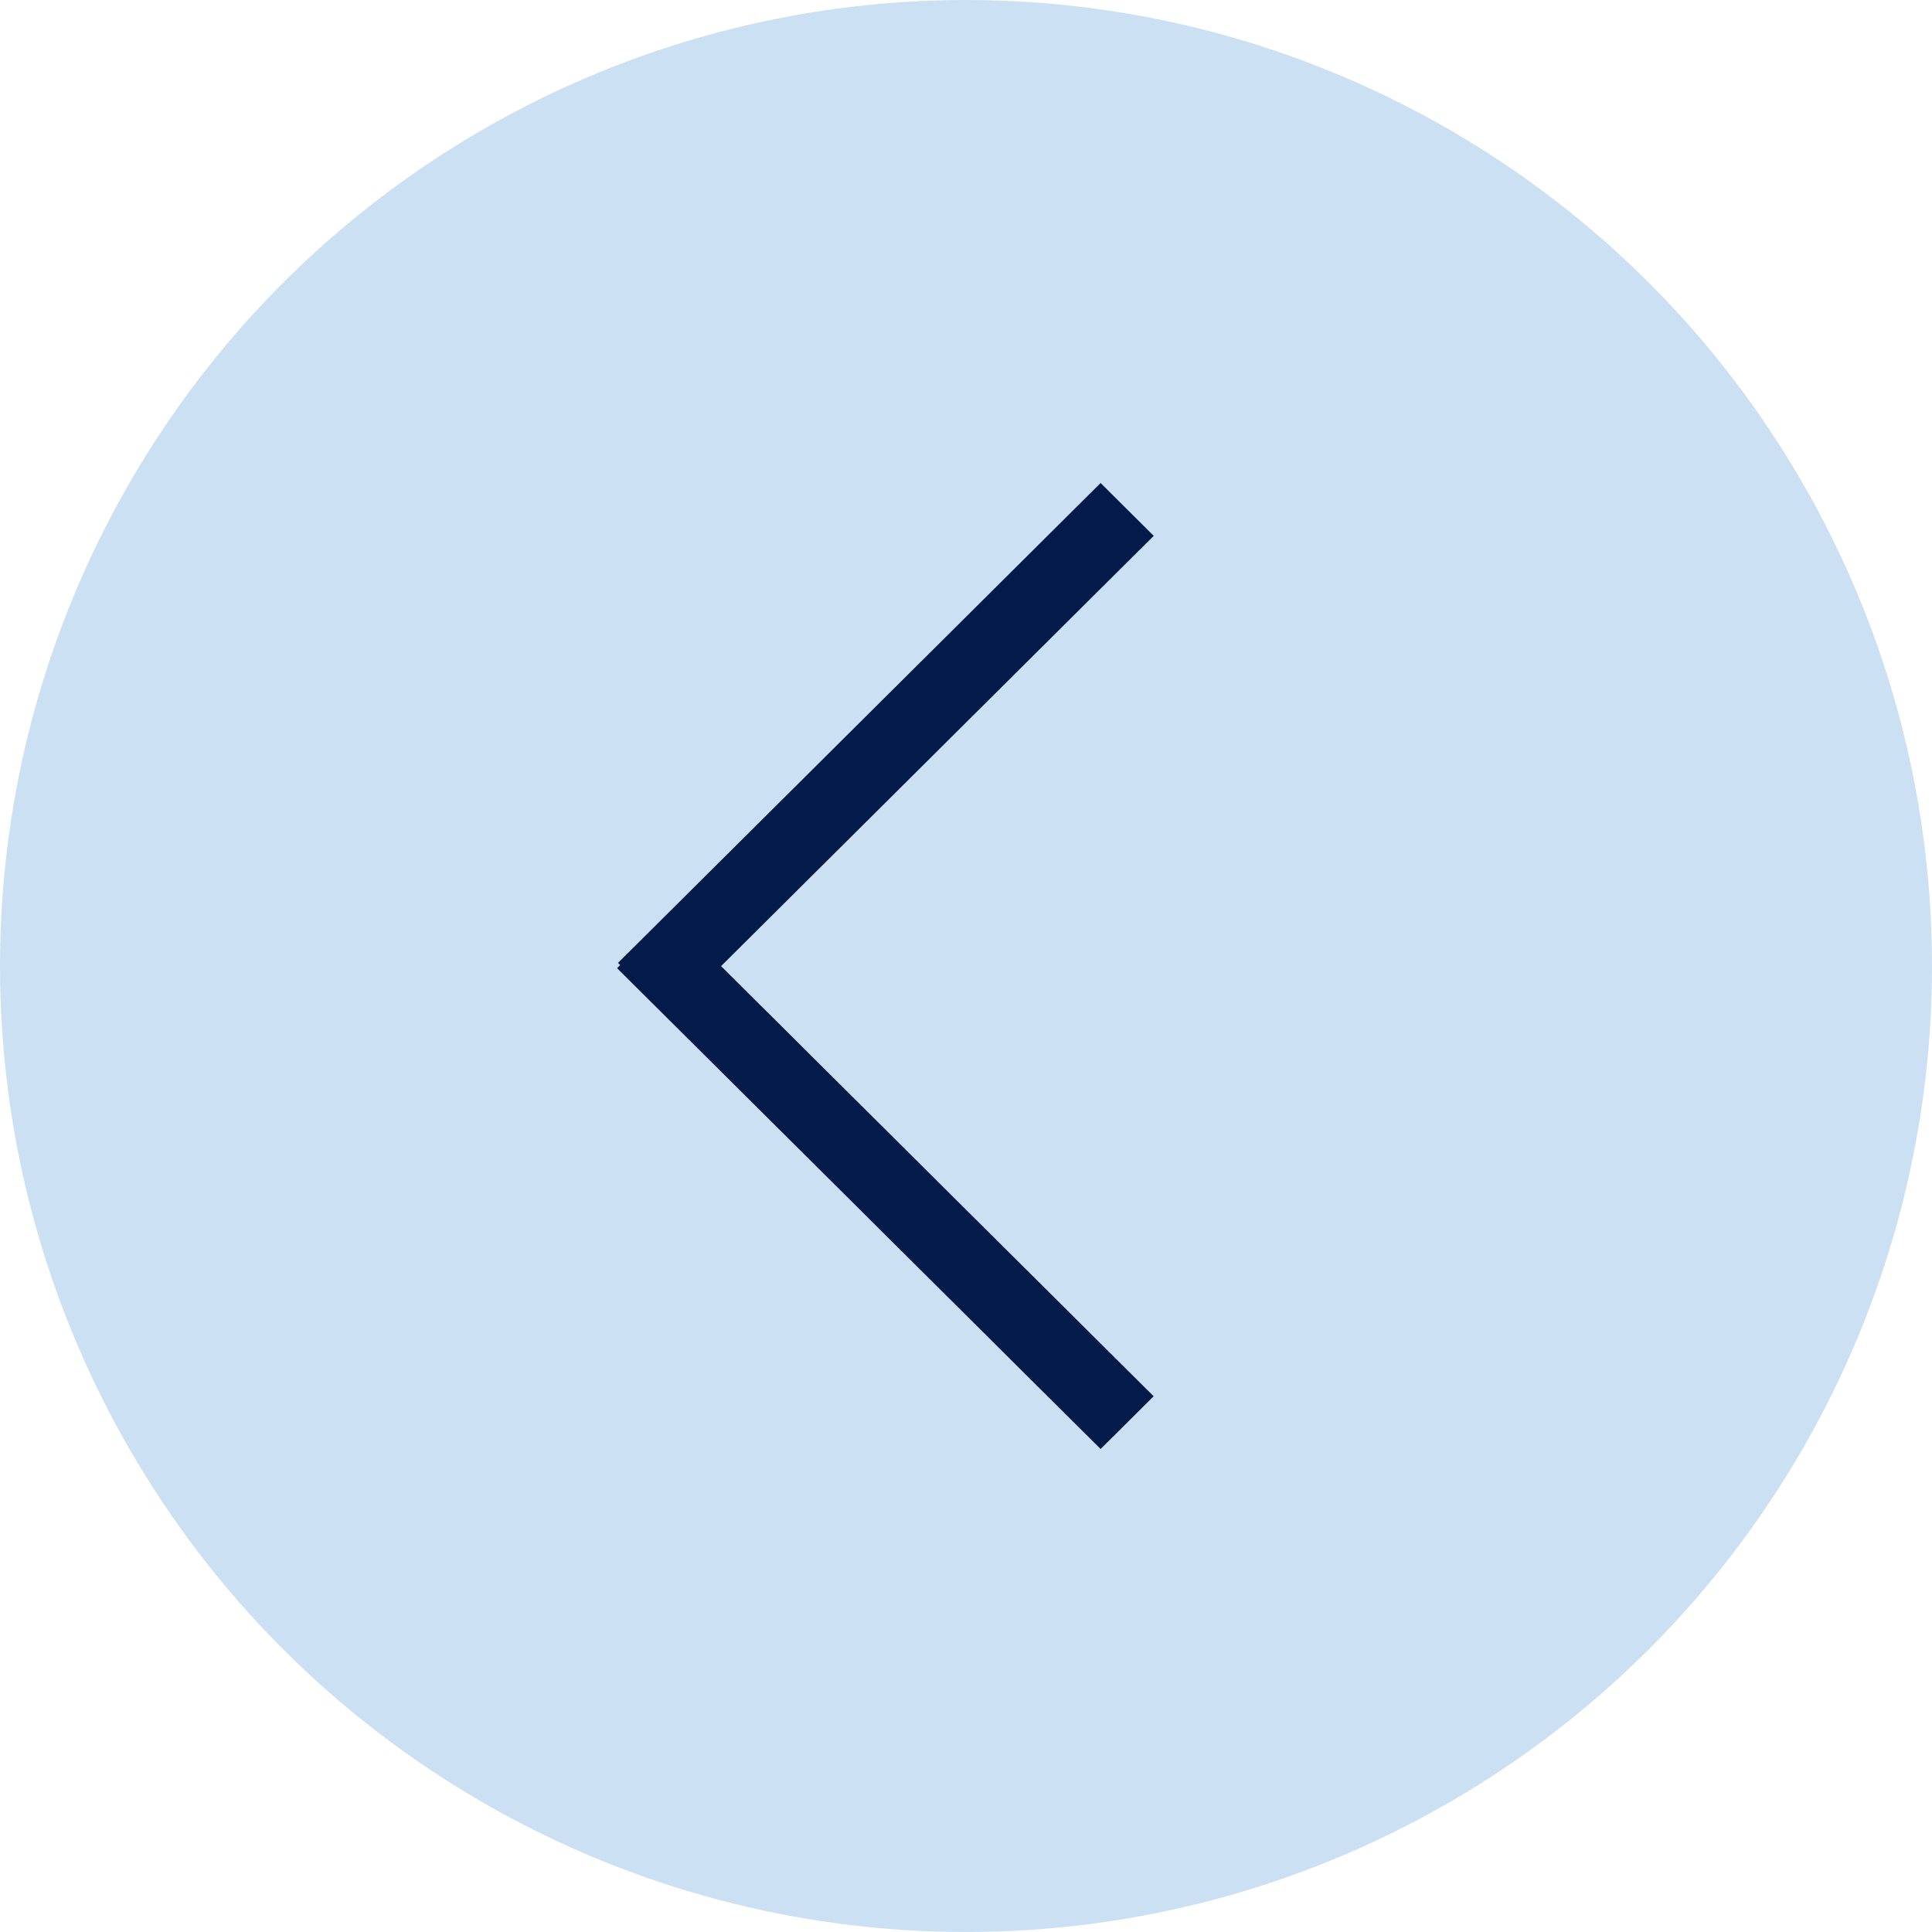
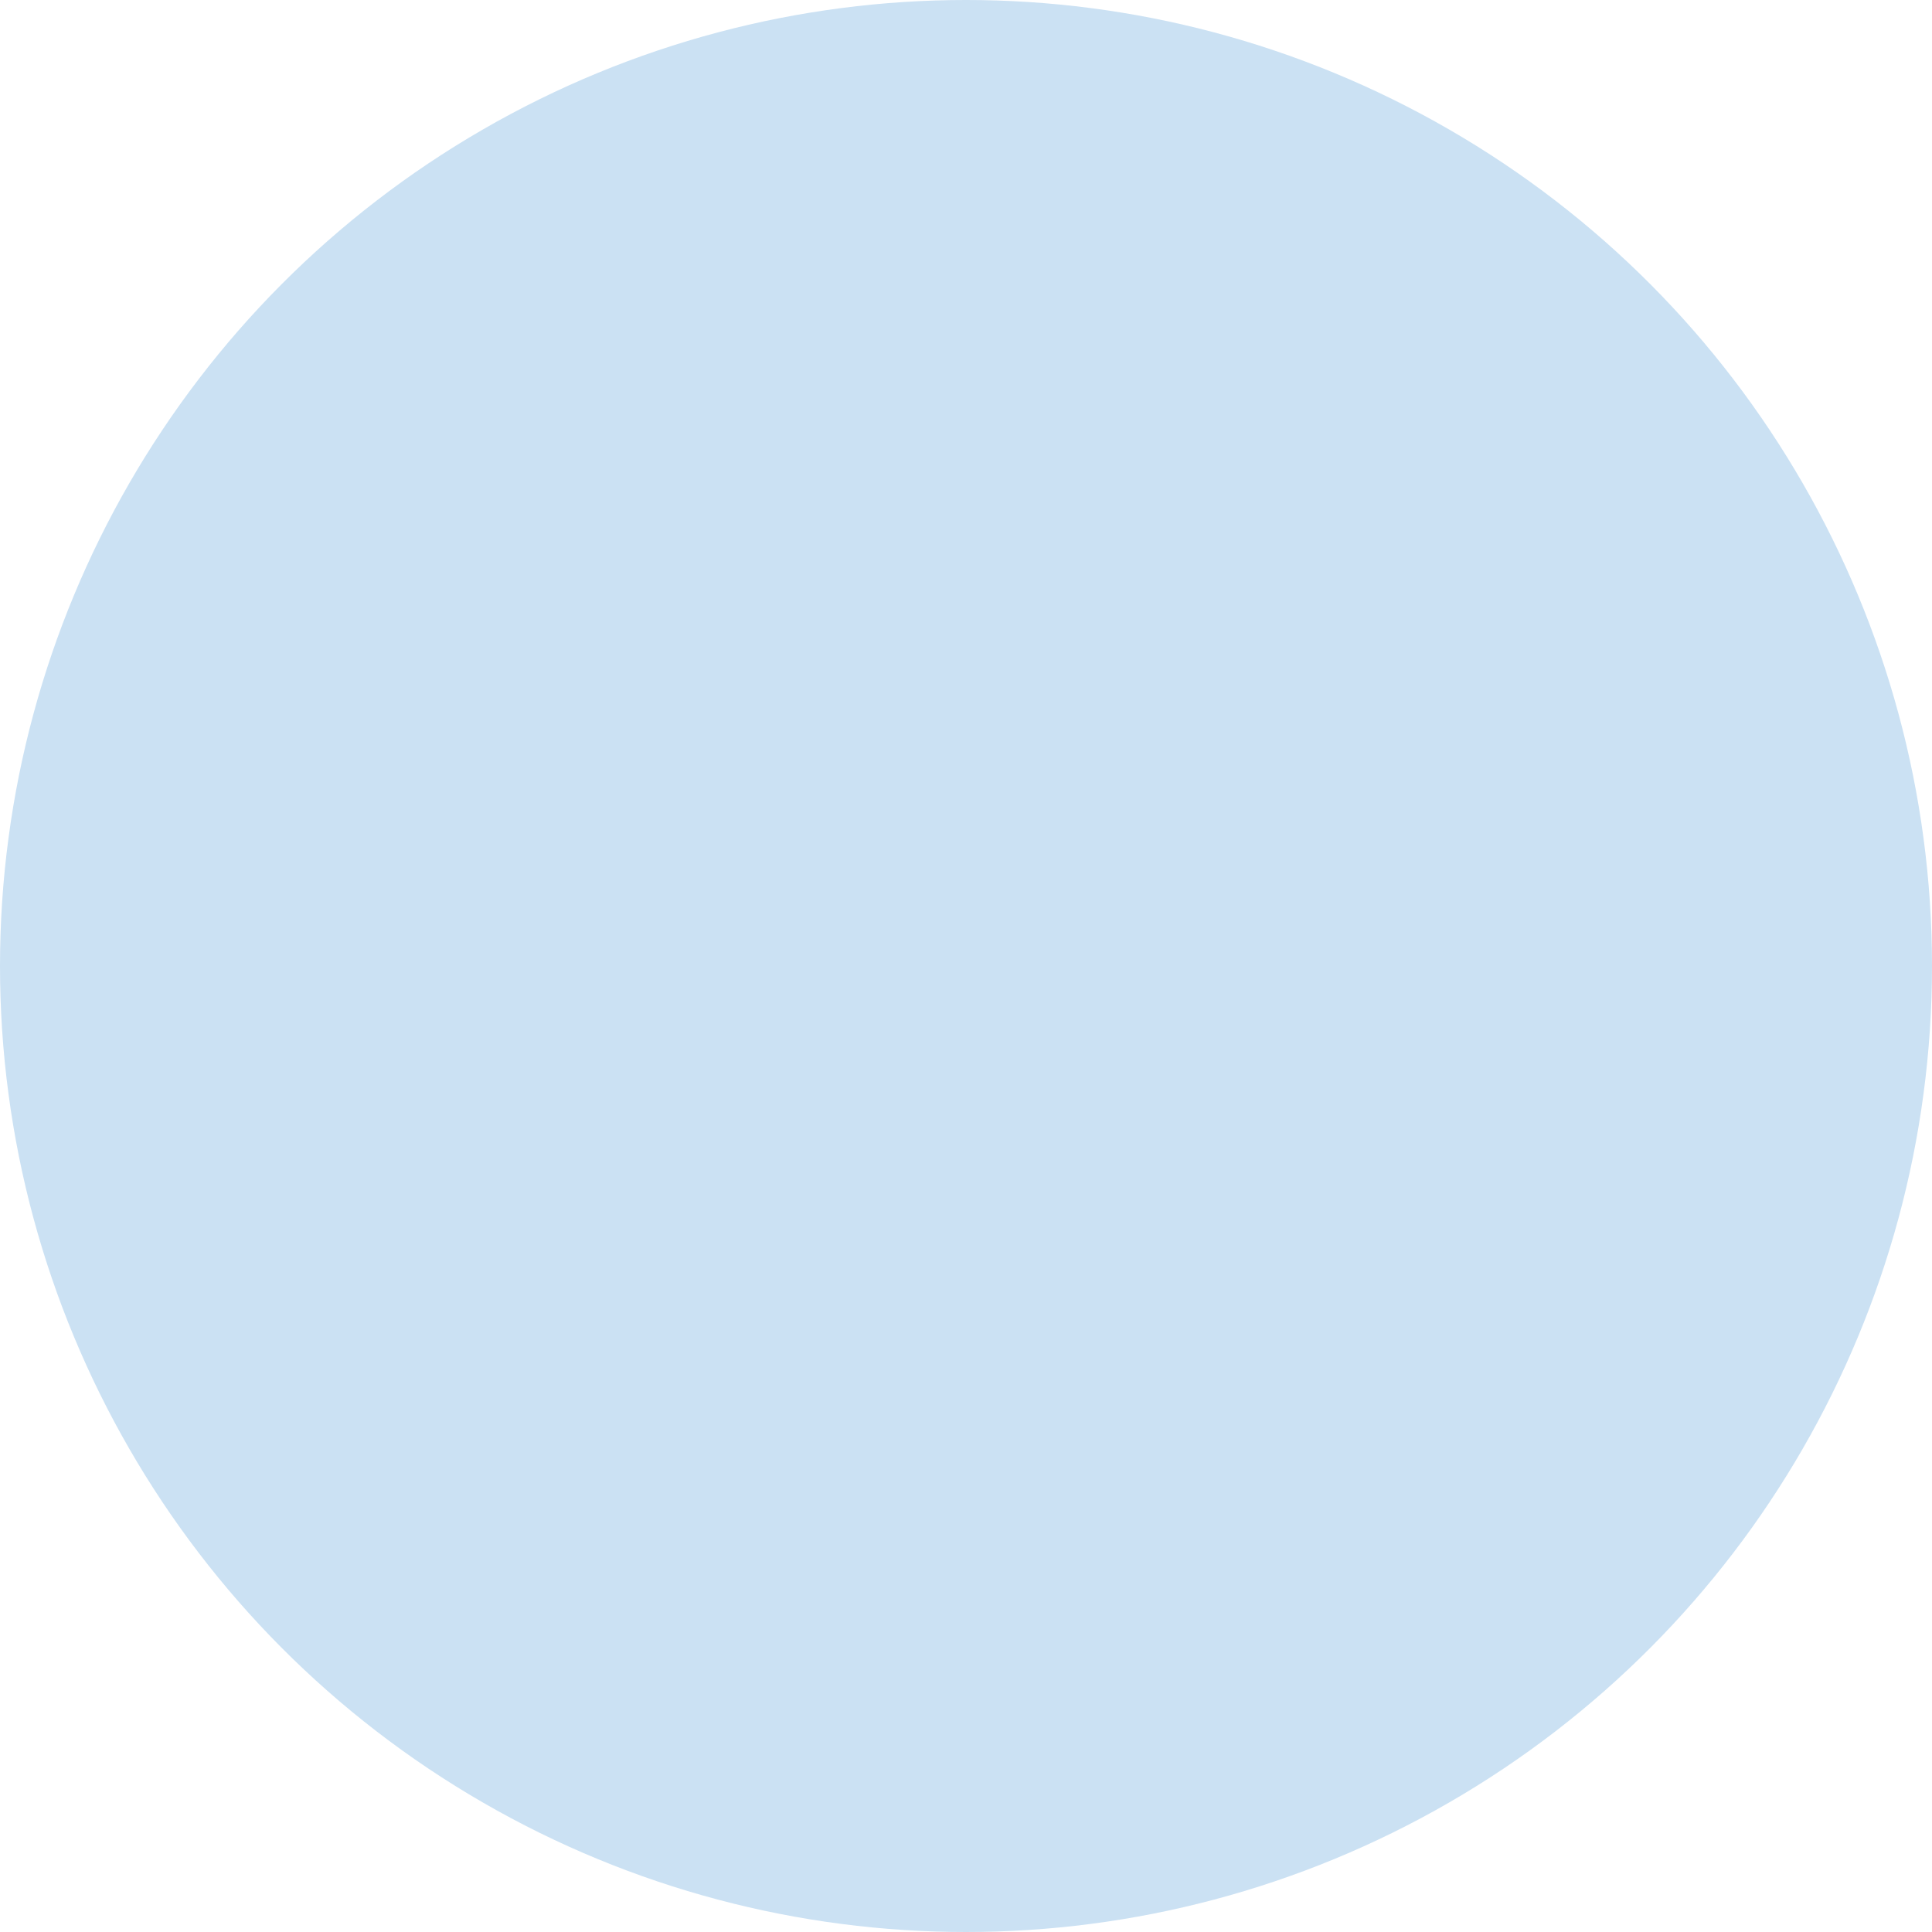
<svg xmlns="http://www.w3.org/2000/svg" width="48" height="48" viewBox="0 0 48 48" fill="none">
  <circle cx="24" cy="24" r="24" fill="#CBE1F3" />
-   <path d="M15.354 23.923L15.408 23.977L15.331 24.054L27.344 36L28.662 34.69L17.915 24.003L28.664 13.313L27.344 12L15.354 23.923Z" fill="#041B49" />
</svg>